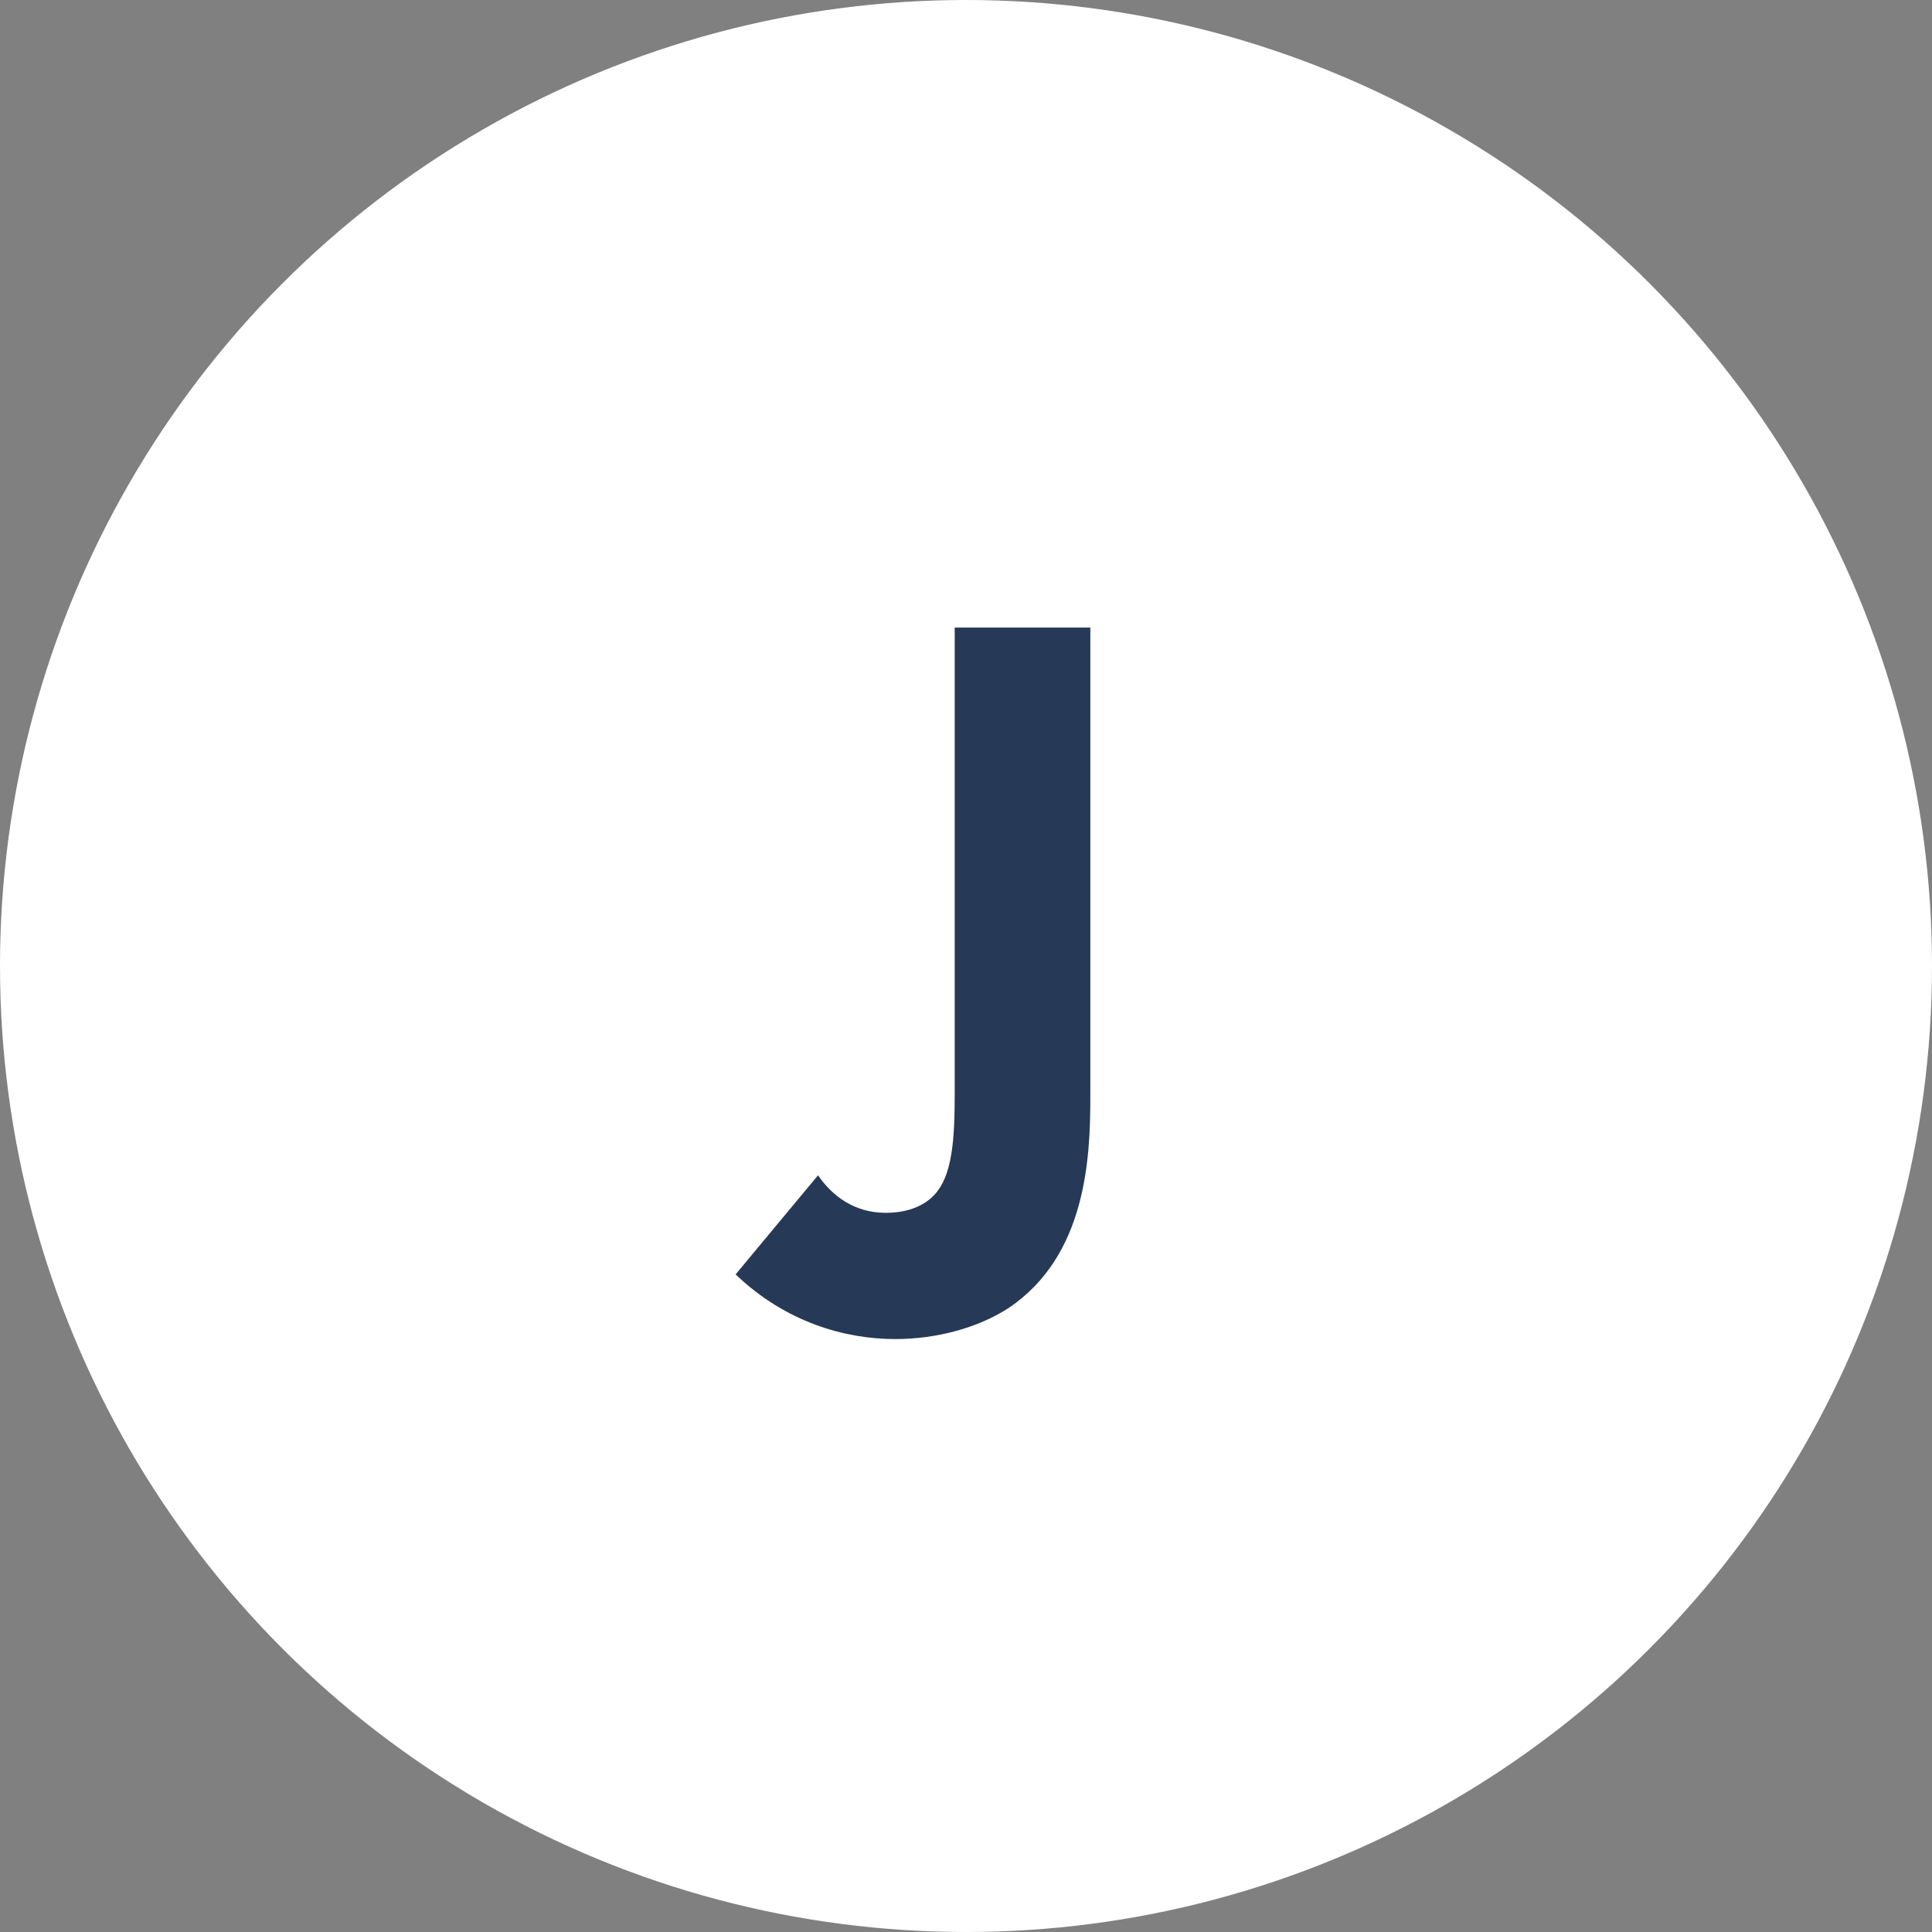
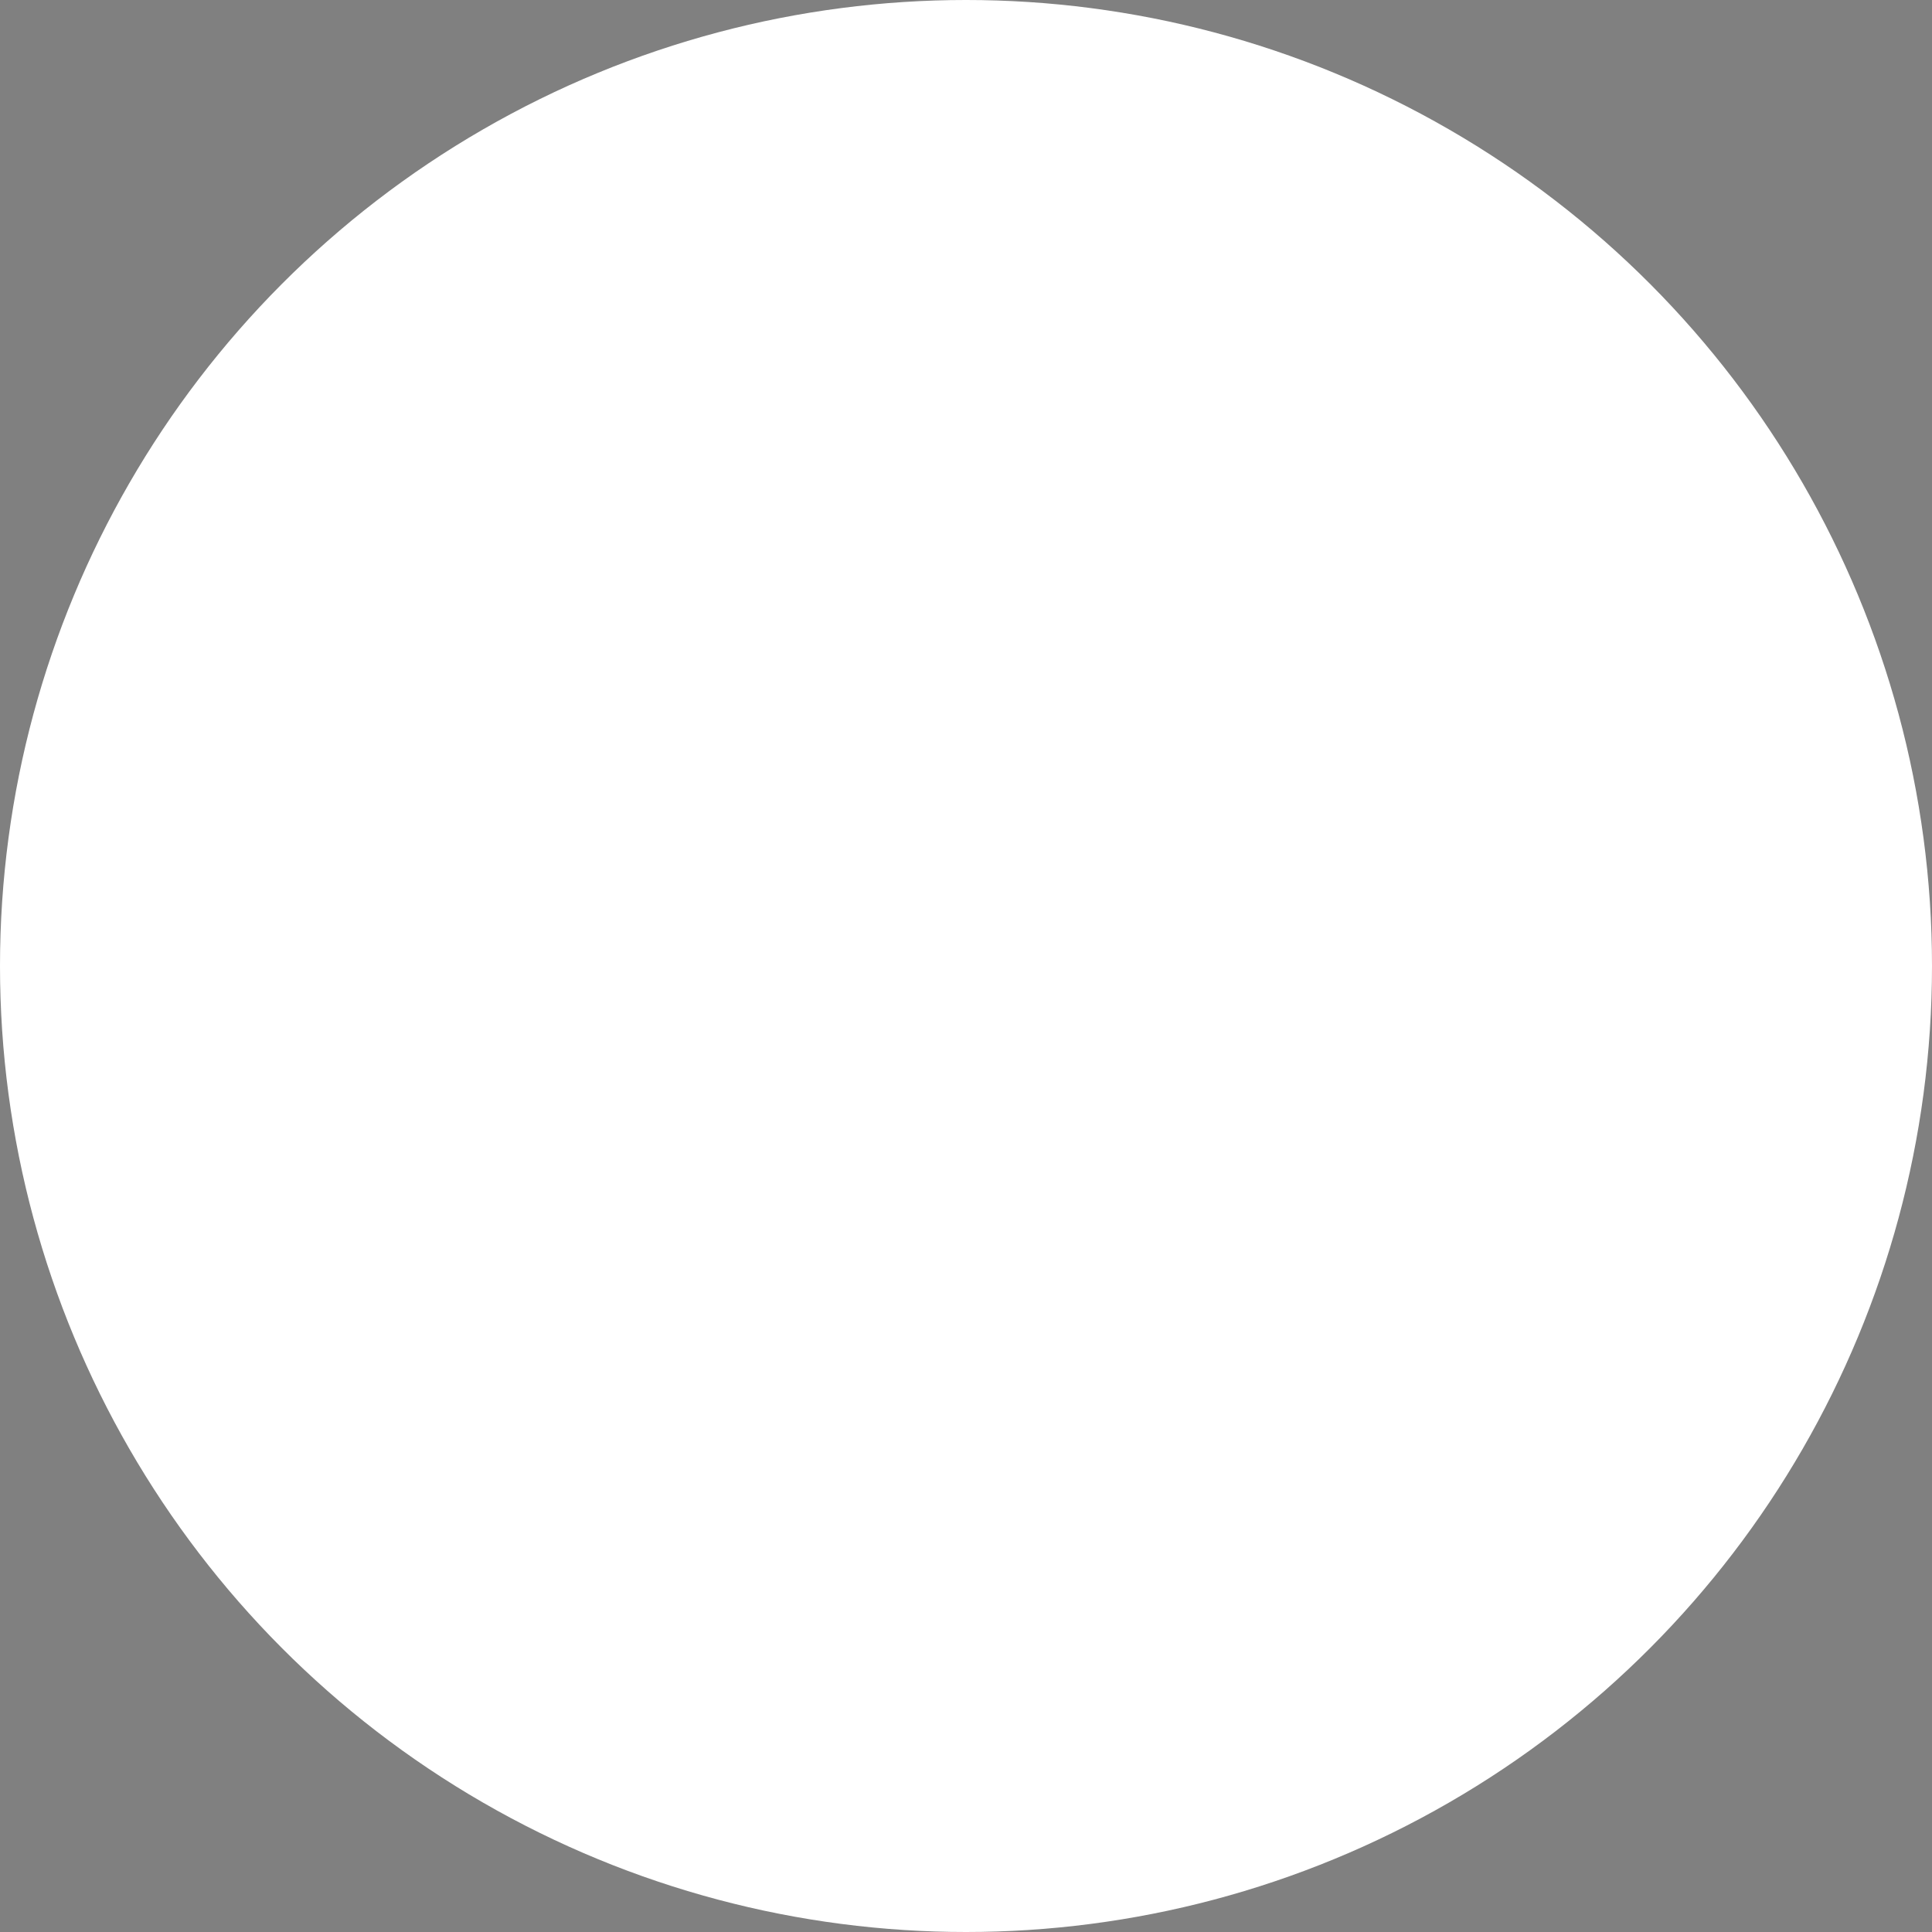
<svg xmlns="http://www.w3.org/2000/svg" width="400" height="400" viewBox="0 0 400 400" fill="none">
  <rect x="0" y="0" width="400" height="400" fill="#808080" stroke="none" />
  <circle cx="200" cy="200" r="200" fill="white" />
-   <path d="M197.662 129.928H225.742V227.128C225.742 239.872 224.878 259.96 208.894 270.76C202.63 274.864 193.99 277.24 185.35 277.24C174.982 277.24 162.67 273.784 152.302 263.848L169.366 243.328C172.174 247.432 176.71 251.104 183.406 251.104C189.454 251.104 192.91 248.512 194.422 246.136C197.878 241.168 197.662 231.664 197.662 222.808V129.928Z" fill="#263957" />
</svg>